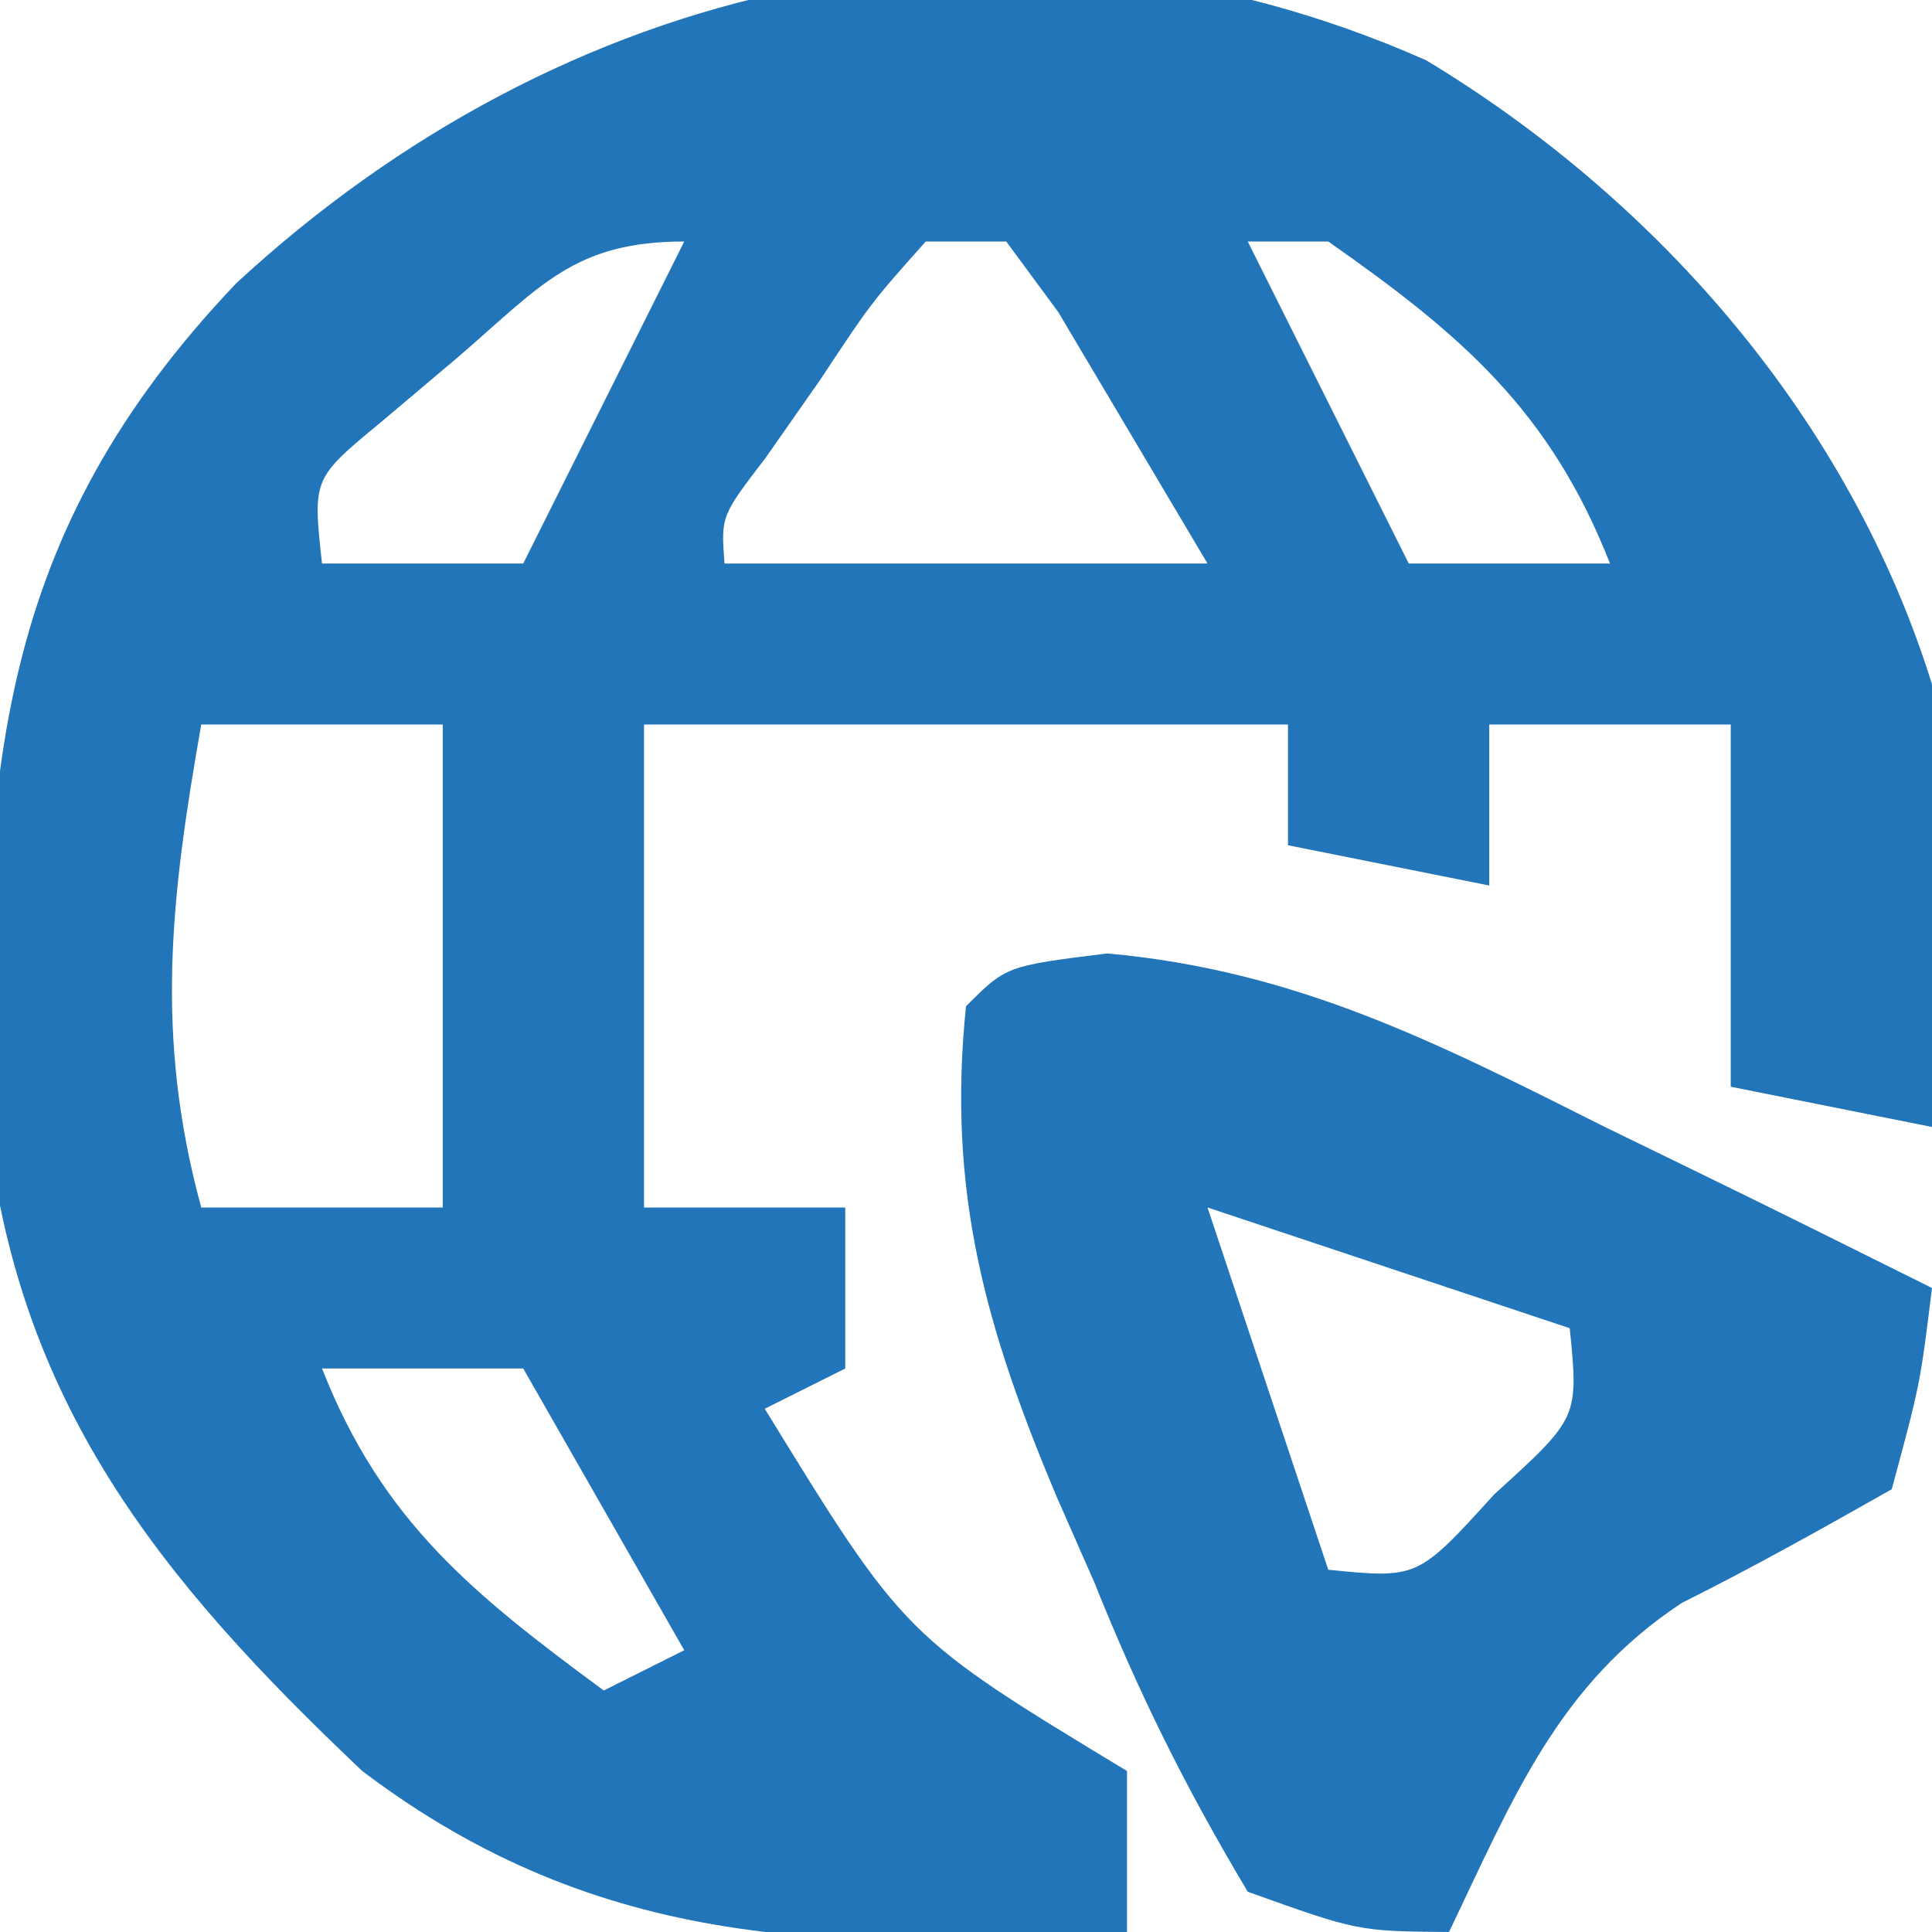
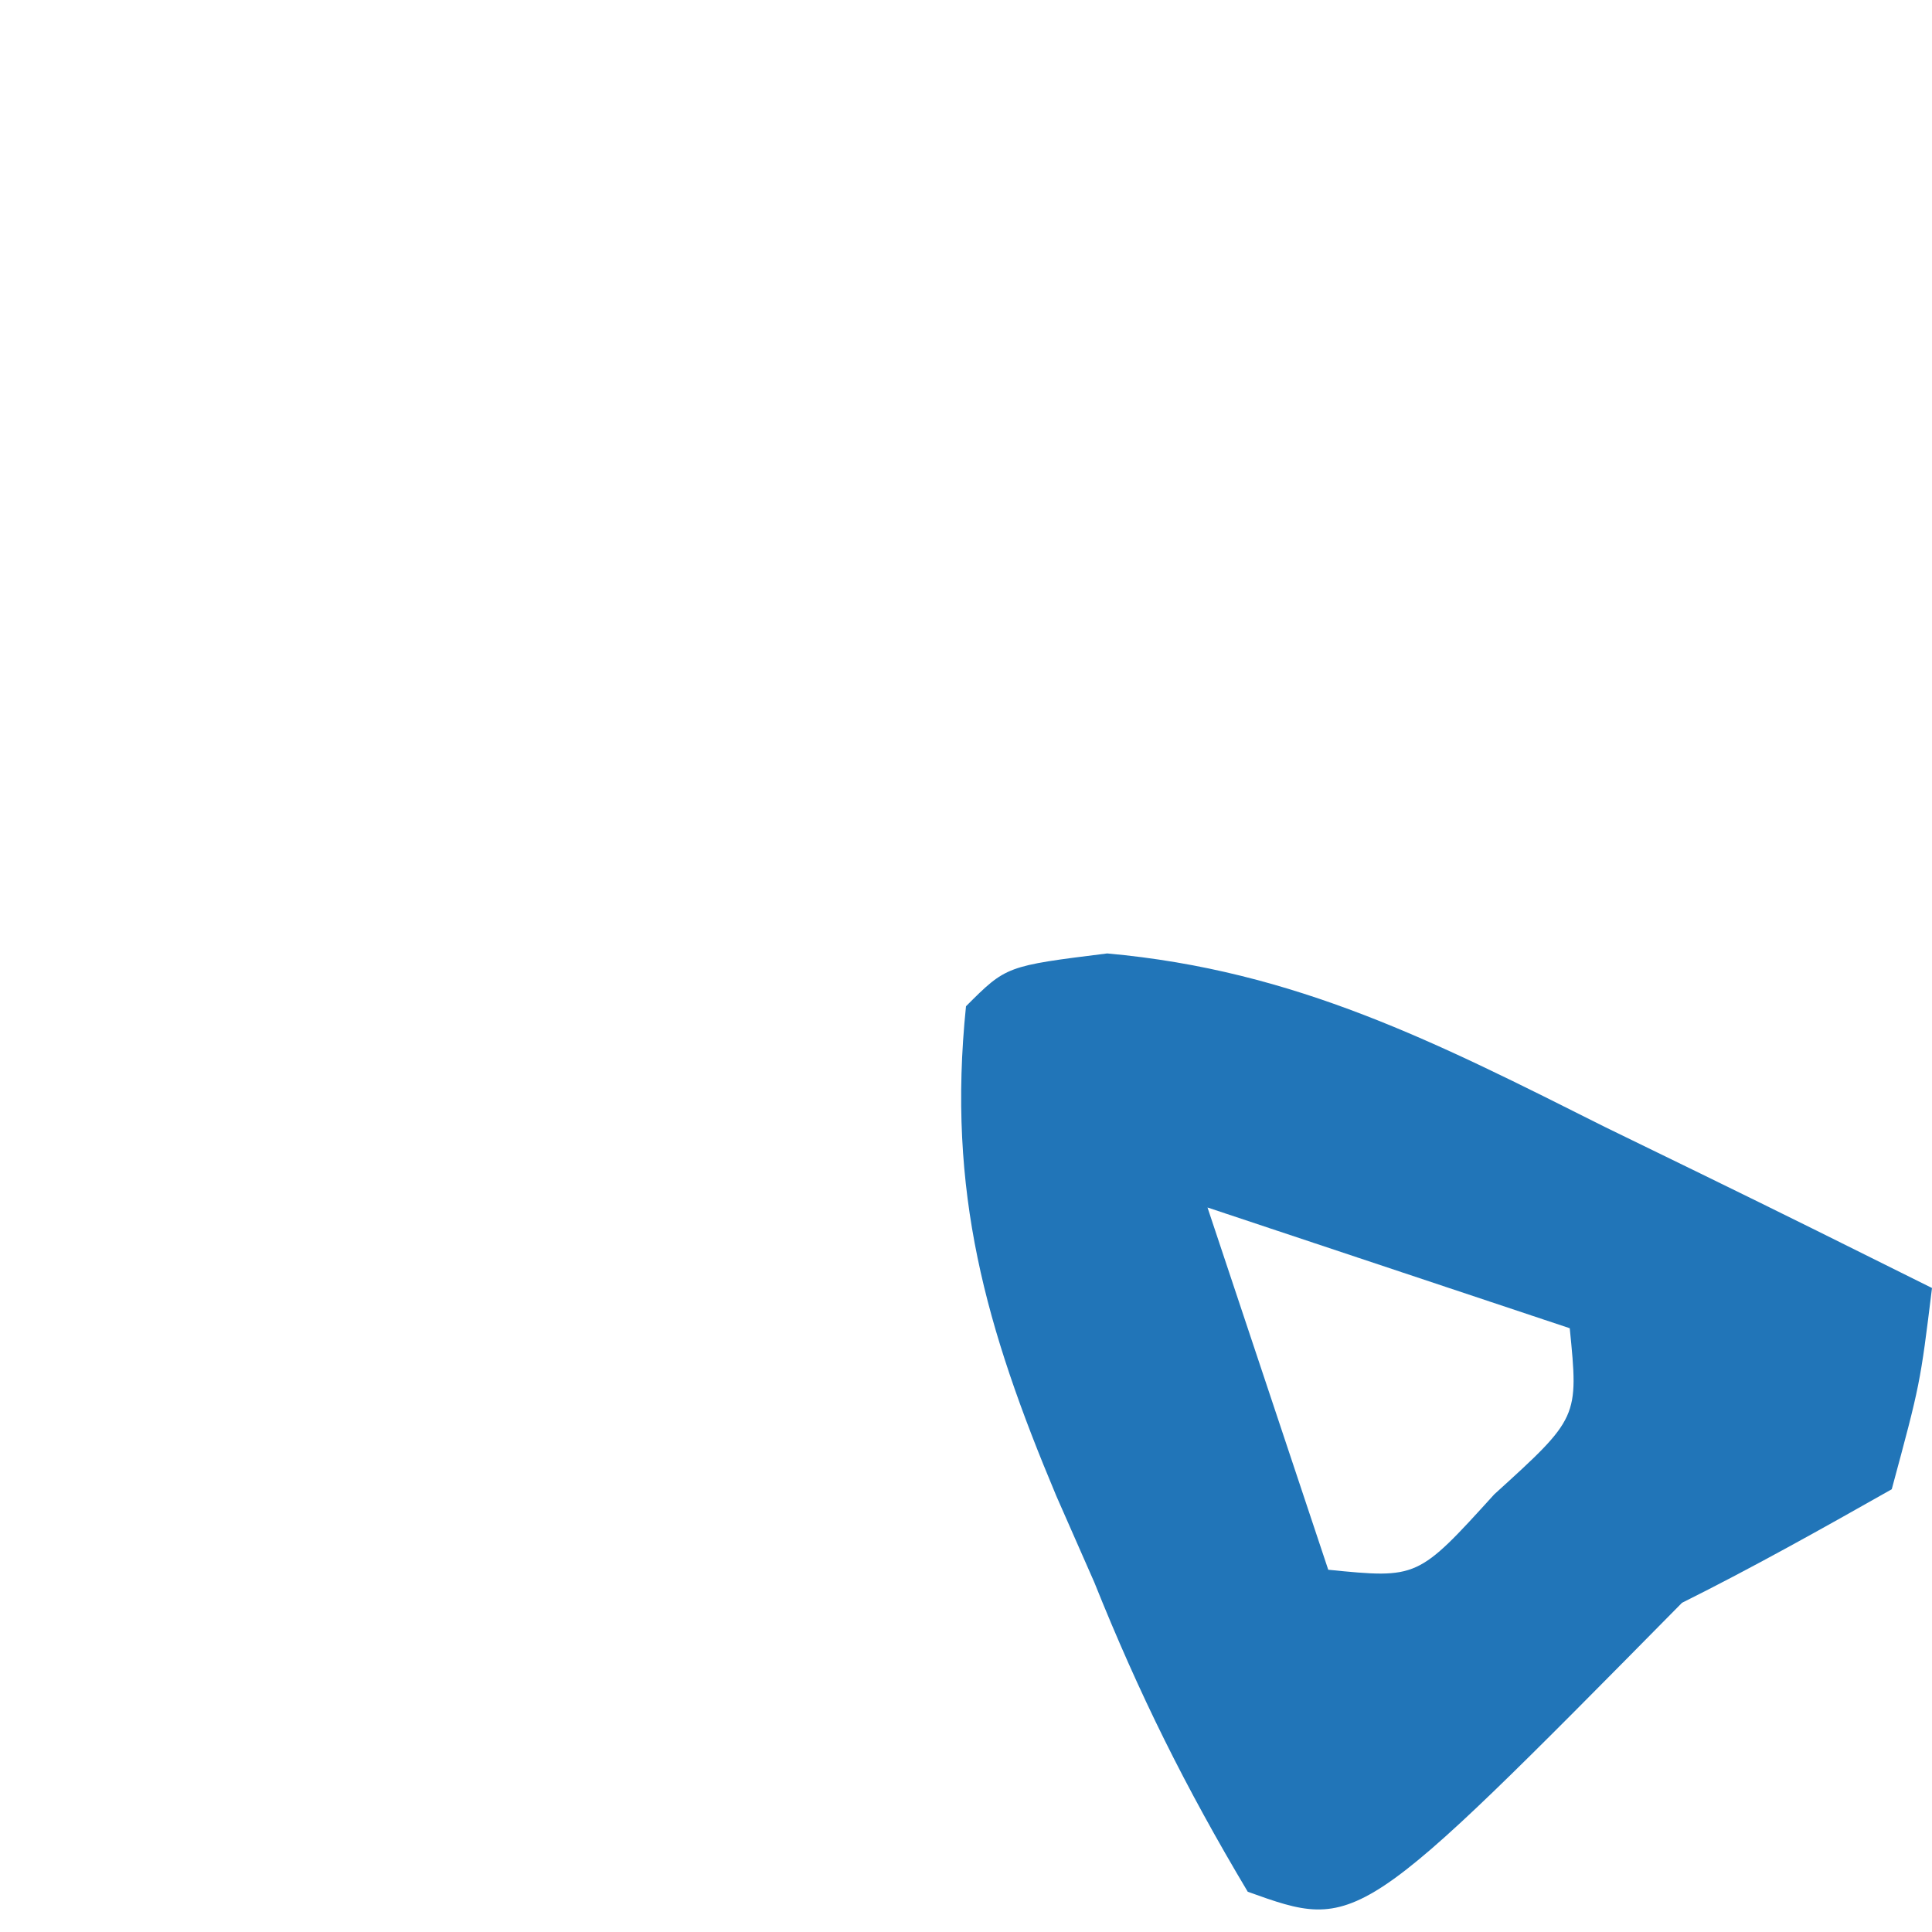
<svg xmlns="http://www.w3.org/2000/svg" version="1.1" width="48" height="48">
-   <path d="M0 0 C5.828 3.522 10.535 8.989 12.562 15.5 C12.758 18.395 12.758 18.395 12.688 21.312 C12.669 22.288 12.651 23.264 12.633 24.27 C12.61 25.006 12.586 25.742 12.562 26.5 C10.912 26.17 9.262 25.84 7.562 25.5 C7.562 22.53 7.562 19.56 7.562 16.5 C5.582 16.5 3.603 16.5 1.562 16.5 C1.562 17.82 1.562 19.14 1.562 20.5 C-0.087 20.17 -1.738 19.84 -3.438 19.5 C-3.438 18.51 -3.438 17.52 -3.438 16.5 C-8.717 16.5 -13.998 16.5 -19.438 16.5 C-19.438 20.46 -19.438 24.42 -19.438 28.5 C-17.788 28.5 -16.137 28.5 -14.438 28.5 C-14.438 29.82 -14.438 31.14 -14.438 32.5 C-15.428 32.995 -15.428 32.995 -16.438 33.5 C-12.963 39.157 -12.963 39.157 -7.438 42.5 C-7.438 43.82 -7.438 45.14 -7.438 46.5 C-14.647 46.977 -20.514 46.986 -26.438 42.5 C-31.491 37.716 -35.045 33.324 -35.773 26.23 C-35.867 17.714 -35.555 11.824 -29.566 5.535 C-21.524 -1.899 -10.481 -4.644 0 0 Z M-24.062 7.375 C-25.01 8.176 -25.01 8.176 -25.977 8.992 C-27.669 10.389 -27.669 10.389 -27.438 12.5 C-25.788 12.5 -24.137 12.5 -22.438 12.5 C-21.117 9.86 -19.797 7.22 -18.438 4.5 C-21.178 4.5 -22.008 5.608 -24.062 7.375 Z M-12.438 4.5 C-13.796 6.023 -13.796 6.023 -15.062 7.938 C-15.509 8.576 -15.955 9.214 -16.414 9.871 C-17.526 11.321 -17.526 11.321 -17.438 12.5 C-13.477 12.5 -9.518 12.5 -5.438 12.5 C-6.613 10.52 -6.613 10.52 -7.812 8.5 C-8.253 7.758 -8.694 7.015 -9.148 6.25 C-9.574 5.673 -9.999 5.095 -10.438 4.5 C-11.098 4.5 -11.758 4.5 -12.438 4.5 Z M-4.438 4.5 C-3.118 7.14 -1.798 9.78 -0.438 12.5 C1.212 12.5 2.862 12.5 4.562 12.5 C3.072 8.706 0.872 6.817 -2.438 4.5 C-3.098 4.5 -3.757 4.5 -4.438 4.5 Z M-30.438 16.5 C-31.199 20.816 -31.598 24.244 -30.438 28.5 C-28.457 28.5 -26.477 28.5 -24.438 28.5 C-24.438 24.54 -24.438 20.58 -24.438 16.5 C-26.418 16.5 -28.398 16.5 -30.438 16.5 Z M-27.438 32.5 C-25.947 36.295 -23.68 38.11 -20.438 40.5 C-19.777 40.17 -19.117 39.84 -18.438 39.5 C-20.418 36.035 -20.418 36.035 -22.438 32.5 C-24.087 32.5 -25.738 32.5 -27.438 32.5 Z " fill="#2175B8" transform="translate(35.438,1.5)" />
-   <path d="M0 0 C4.695 0.42 8.193 2.218 12.367 4.312 C13.151 4.694 13.935 5.076 14.742 5.469 C16.664 6.406 18.579 7.358 20.492 8.312 C20.199 10.695 20.199 10.695 19.492 13.312 C17.773 14.285 16.049 15.252 14.281 16.133 C11.182 18.176 10.075 21.021 8.492 24.312 C6.23 24.293 6.23 24.293 3.492 23.312 C1.937 20.705 0.797 18.41 -0.32 15.625 C-0.632 14.917 -0.943 14.208 -1.264 13.479 C-3.019 9.3 -3.982 5.923 -3.508 1.312 C-2.508 0.312 -2.508 0.312 0 0 Z M2.492 6.312 C3.482 9.283 4.472 12.252 5.492 15.312 C7.715 15.533 7.715 15.533 9.617 13.438 C11.713 11.535 11.713 11.535 11.492 9.312 C8.522 8.322 5.552 7.332 2.492 6.312 Z " fill="#2175B8" transform="translate(27.508,23.688)" />
+   <path d="M0 0 C4.695 0.42 8.193 2.218 12.367 4.312 C13.151 4.694 13.935 5.076 14.742 5.469 C16.664 6.406 18.579 7.358 20.492 8.312 C20.199 10.695 20.199 10.695 19.492 13.312 C17.773 14.285 16.049 15.252 14.281 16.133 C6.23 24.293 6.23 24.293 3.492 23.312 C1.937 20.705 0.797 18.41 -0.32 15.625 C-0.632 14.917 -0.943 14.208 -1.264 13.479 C-3.019 9.3 -3.982 5.923 -3.508 1.312 C-2.508 0.312 -2.508 0.312 0 0 Z M2.492 6.312 C3.482 9.283 4.472 12.252 5.492 15.312 C7.715 15.533 7.715 15.533 9.617 13.438 C11.713 11.535 11.713 11.535 11.492 9.312 C8.522 8.322 5.552 7.332 2.492 6.312 Z " fill="#2175B8" transform="translate(27.508,23.688)" />
</svg>